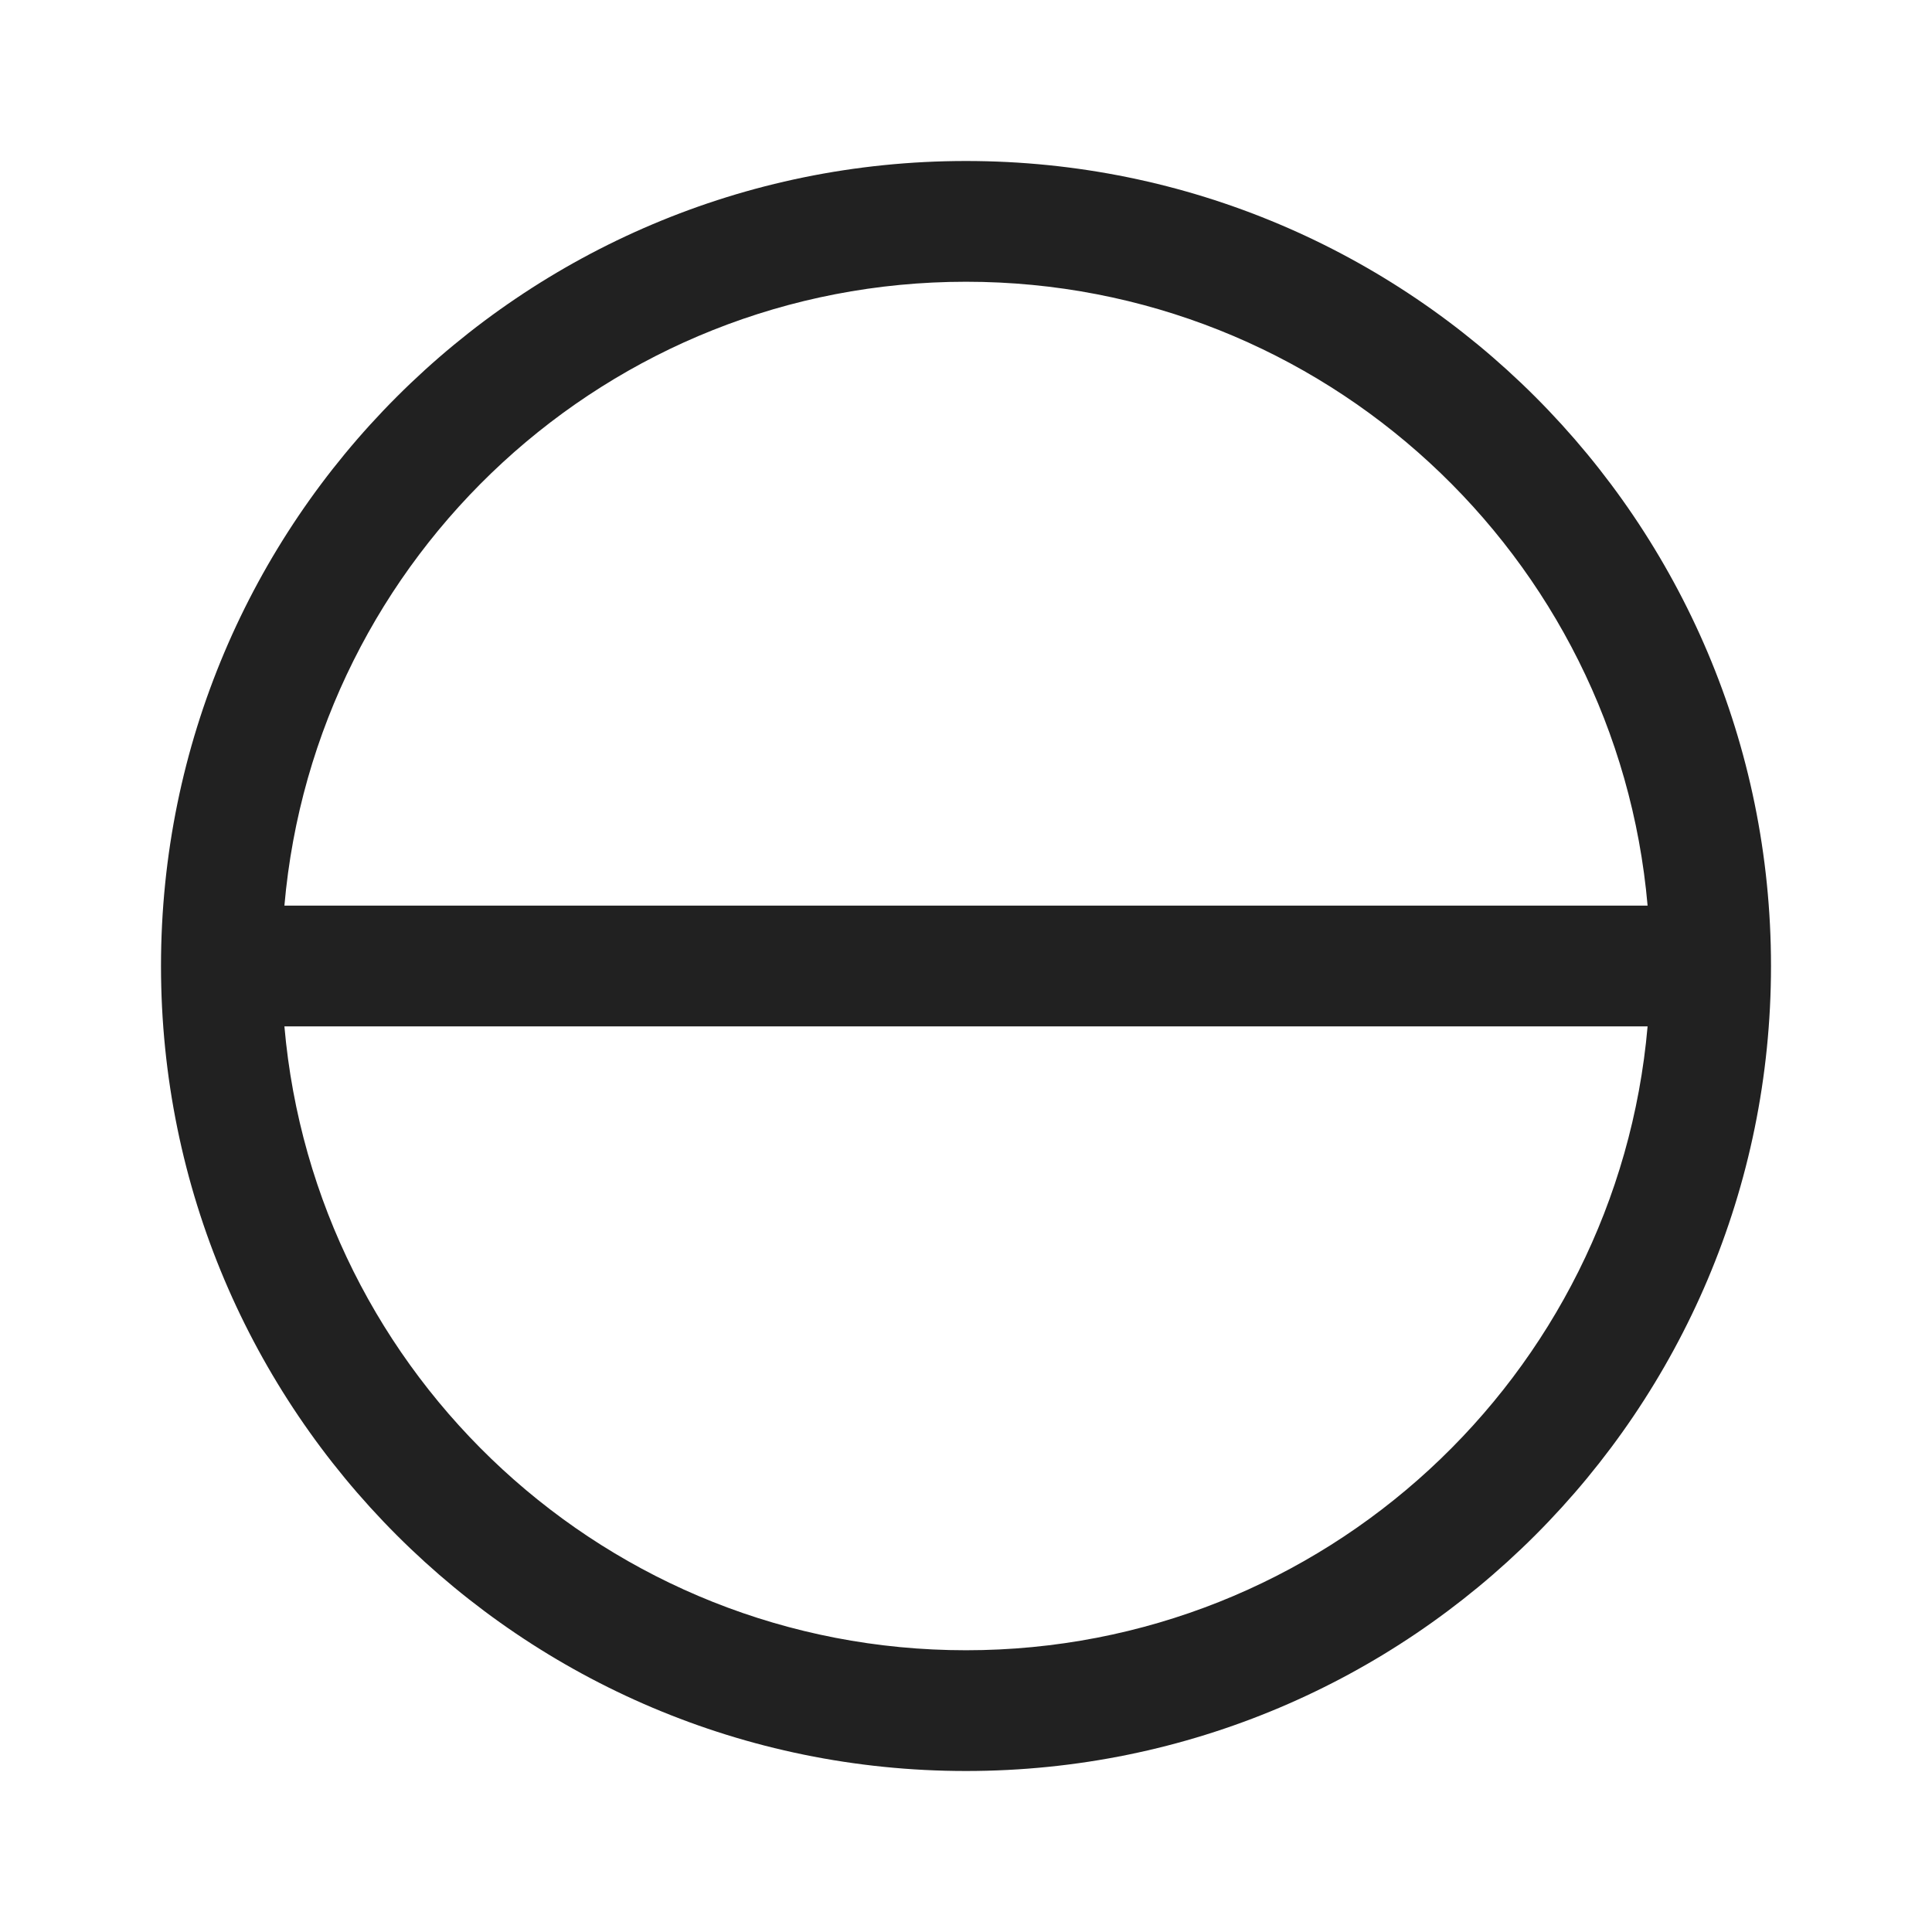
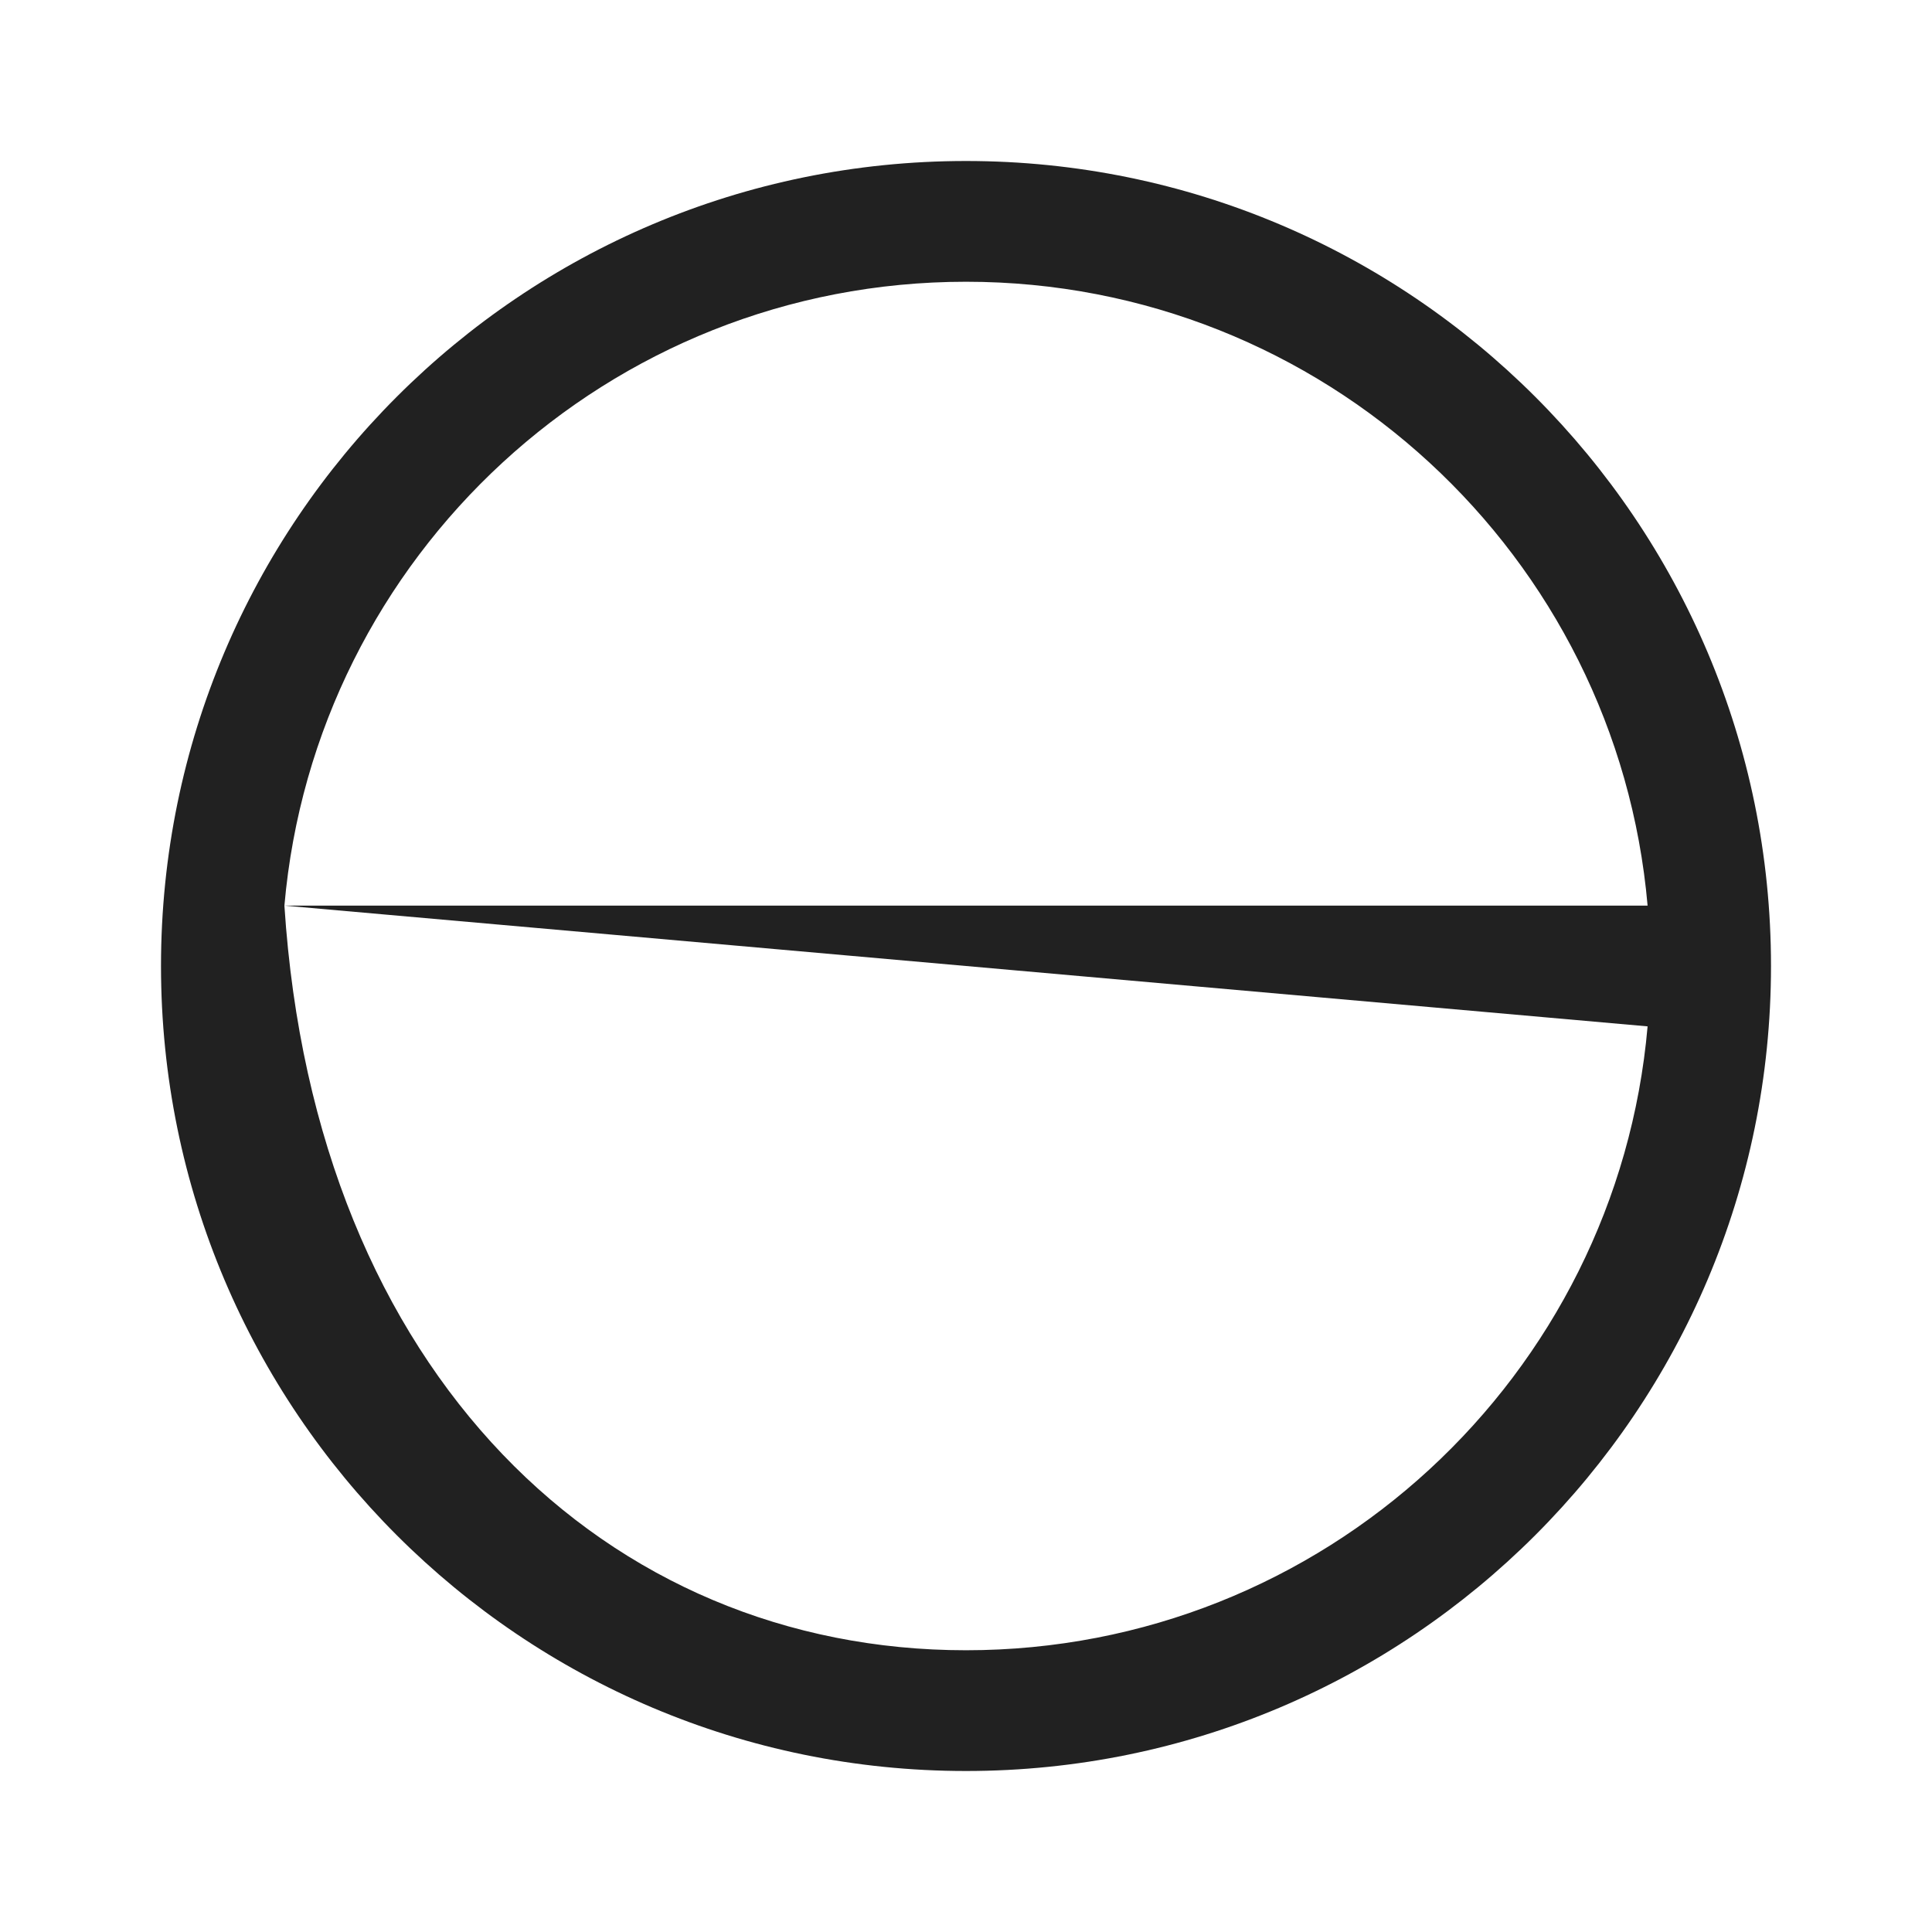
<svg xmlns="http://www.w3.org/2000/svg" width="800px" height="800px" viewBox="0 0 24 24" fill="none">
-   <path d="M3.533 11.25H20.467C20.088 6.907 16.442 3.5 12 3.5C7.558 3.5 3.912 6.907 3.533 11.25ZM20.467 12.75H3.533C3.912 17.093 7.558 20.5 12 20.5C16.442 20.5 20.088 17.093 20.467 12.75ZM2 12C2 6.477 6.477 2 12 2C17.523 2 22 6.477 22 12C22 17.523 17.523 22 12 22C6.477 22 2 17.523 2 12Z" fill="#212121" />
+   <path d="M3.533 11.25H20.467C20.088 6.907 16.442 3.5 12 3.5C7.558 3.5 3.912 6.907 3.533 11.25ZH3.533C3.912 17.093 7.558 20.5 12 20.5C16.442 20.5 20.088 17.093 20.467 12.75ZM2 12C2 6.477 6.477 2 12 2C17.523 2 22 6.477 22 12C22 17.523 17.523 22 12 22C6.477 22 2 17.523 2 12Z" fill="#212121" />
</svg>